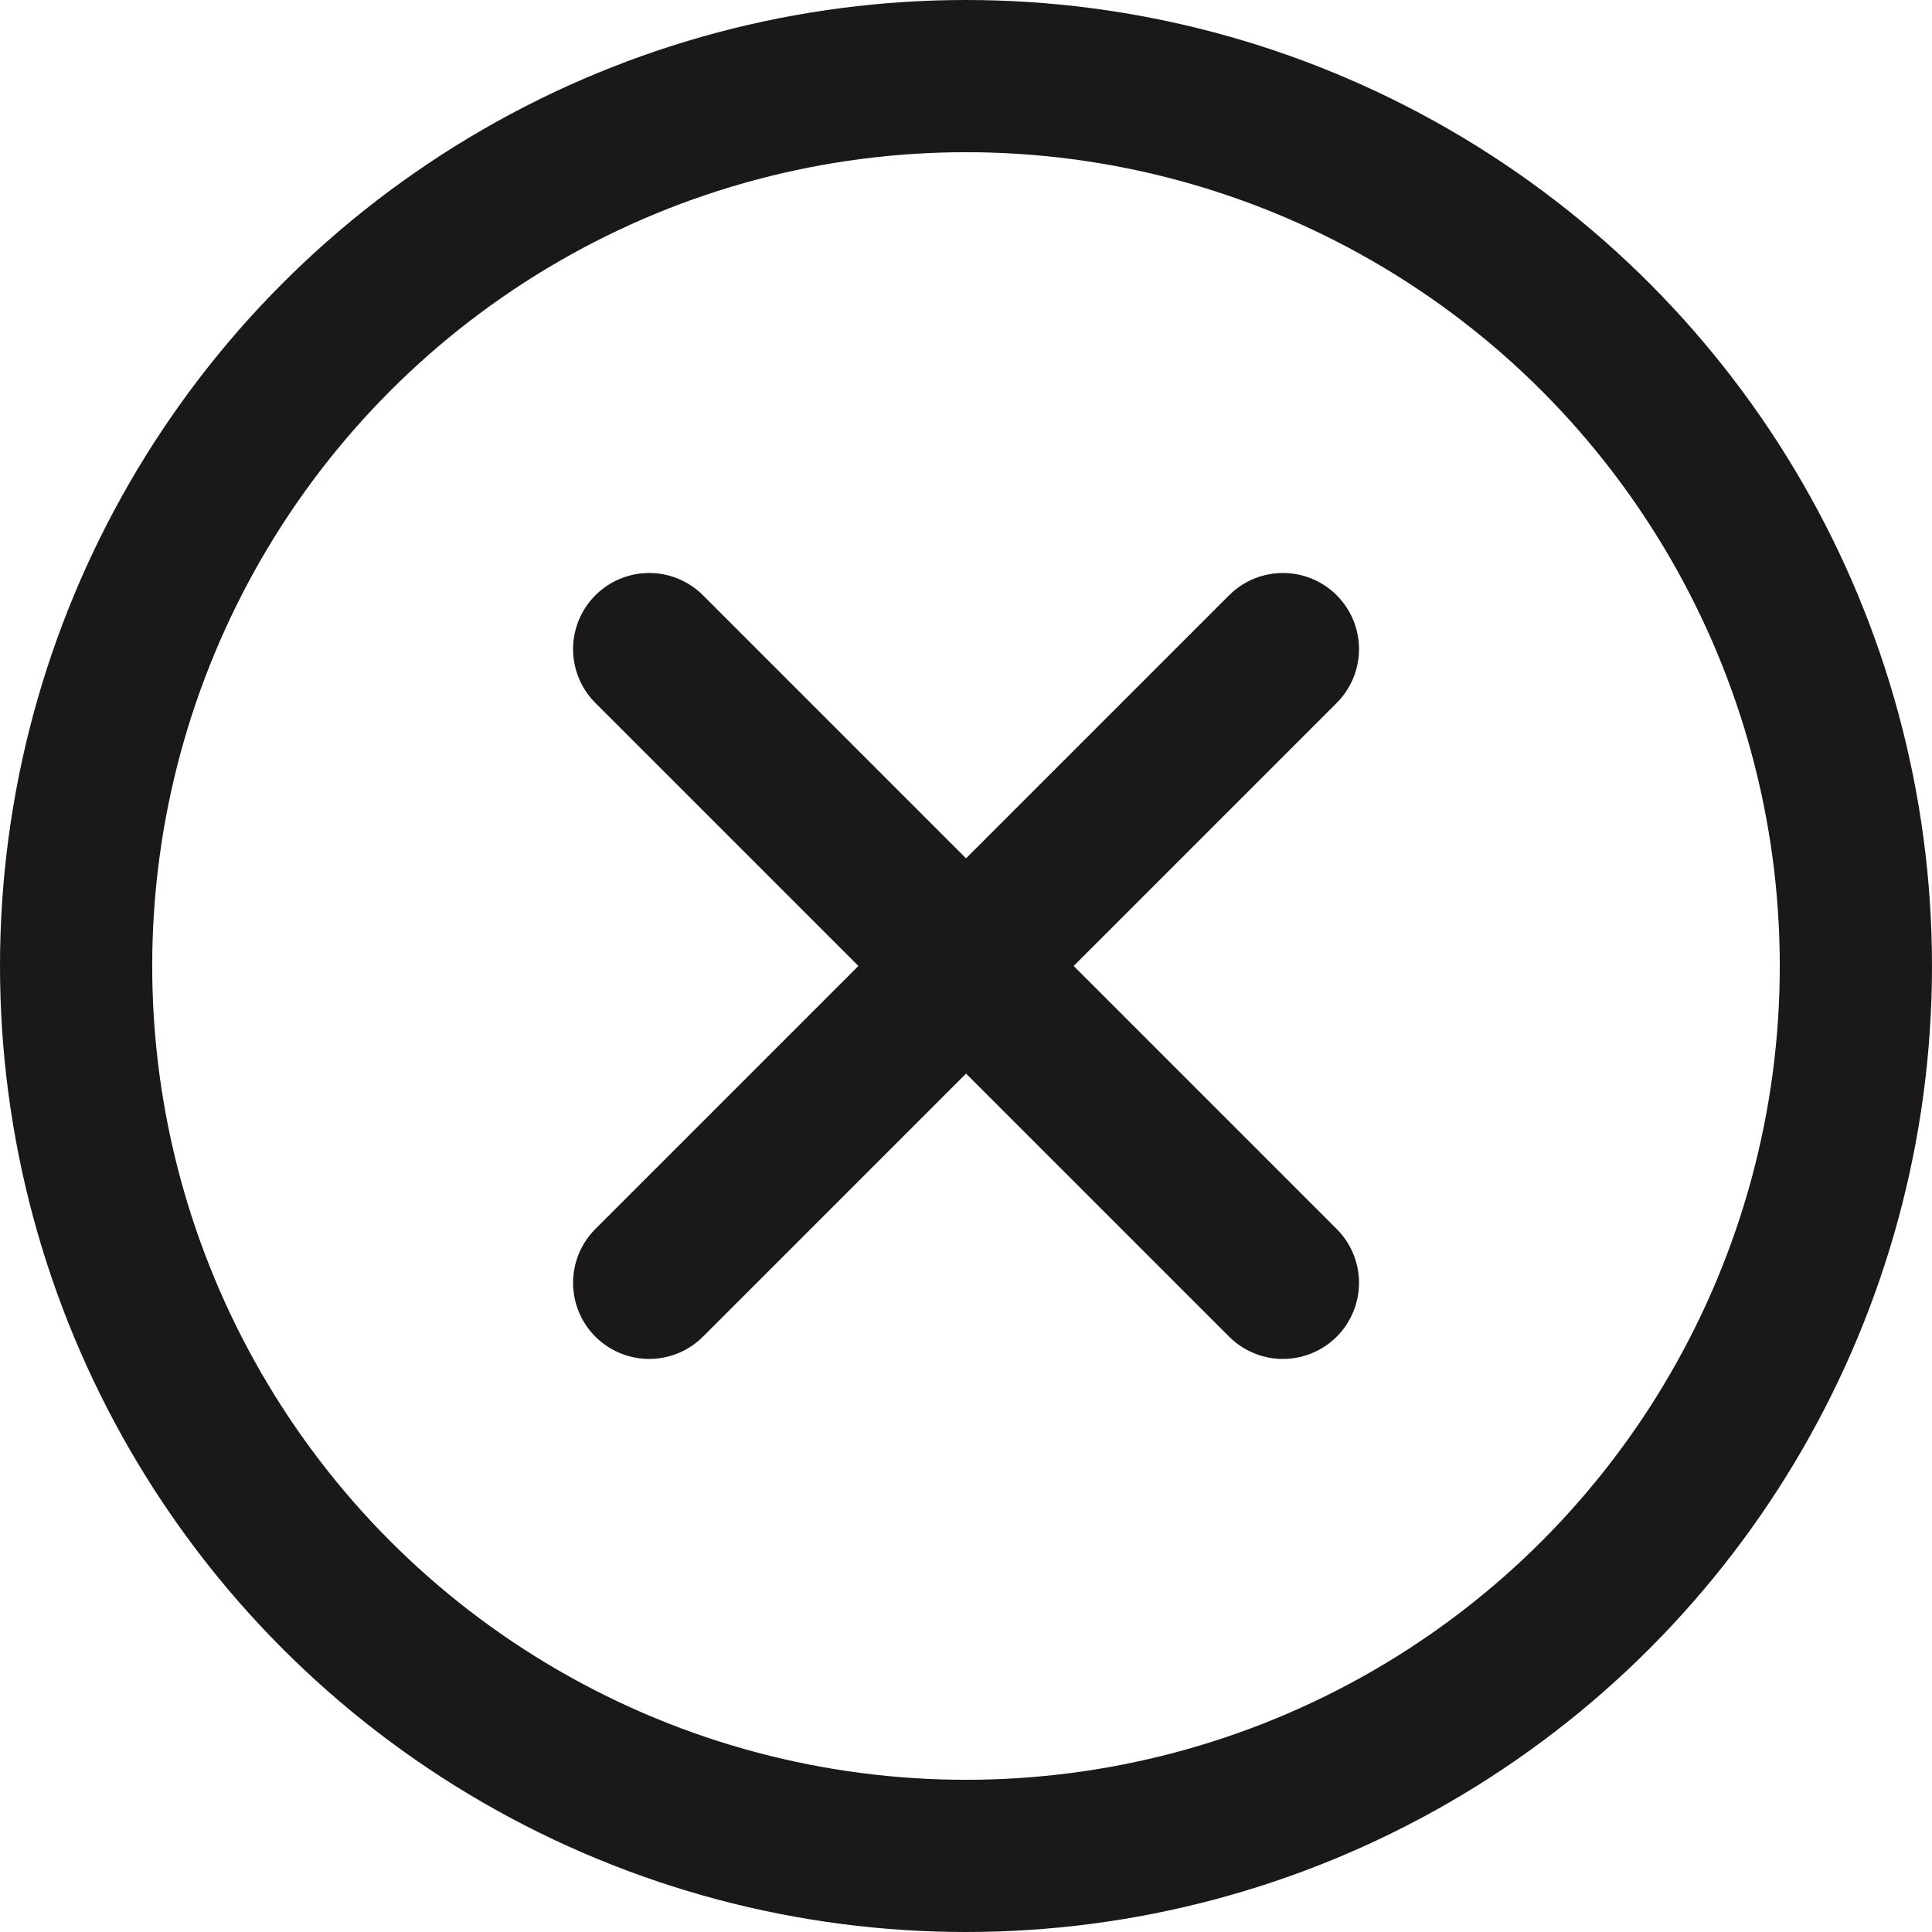
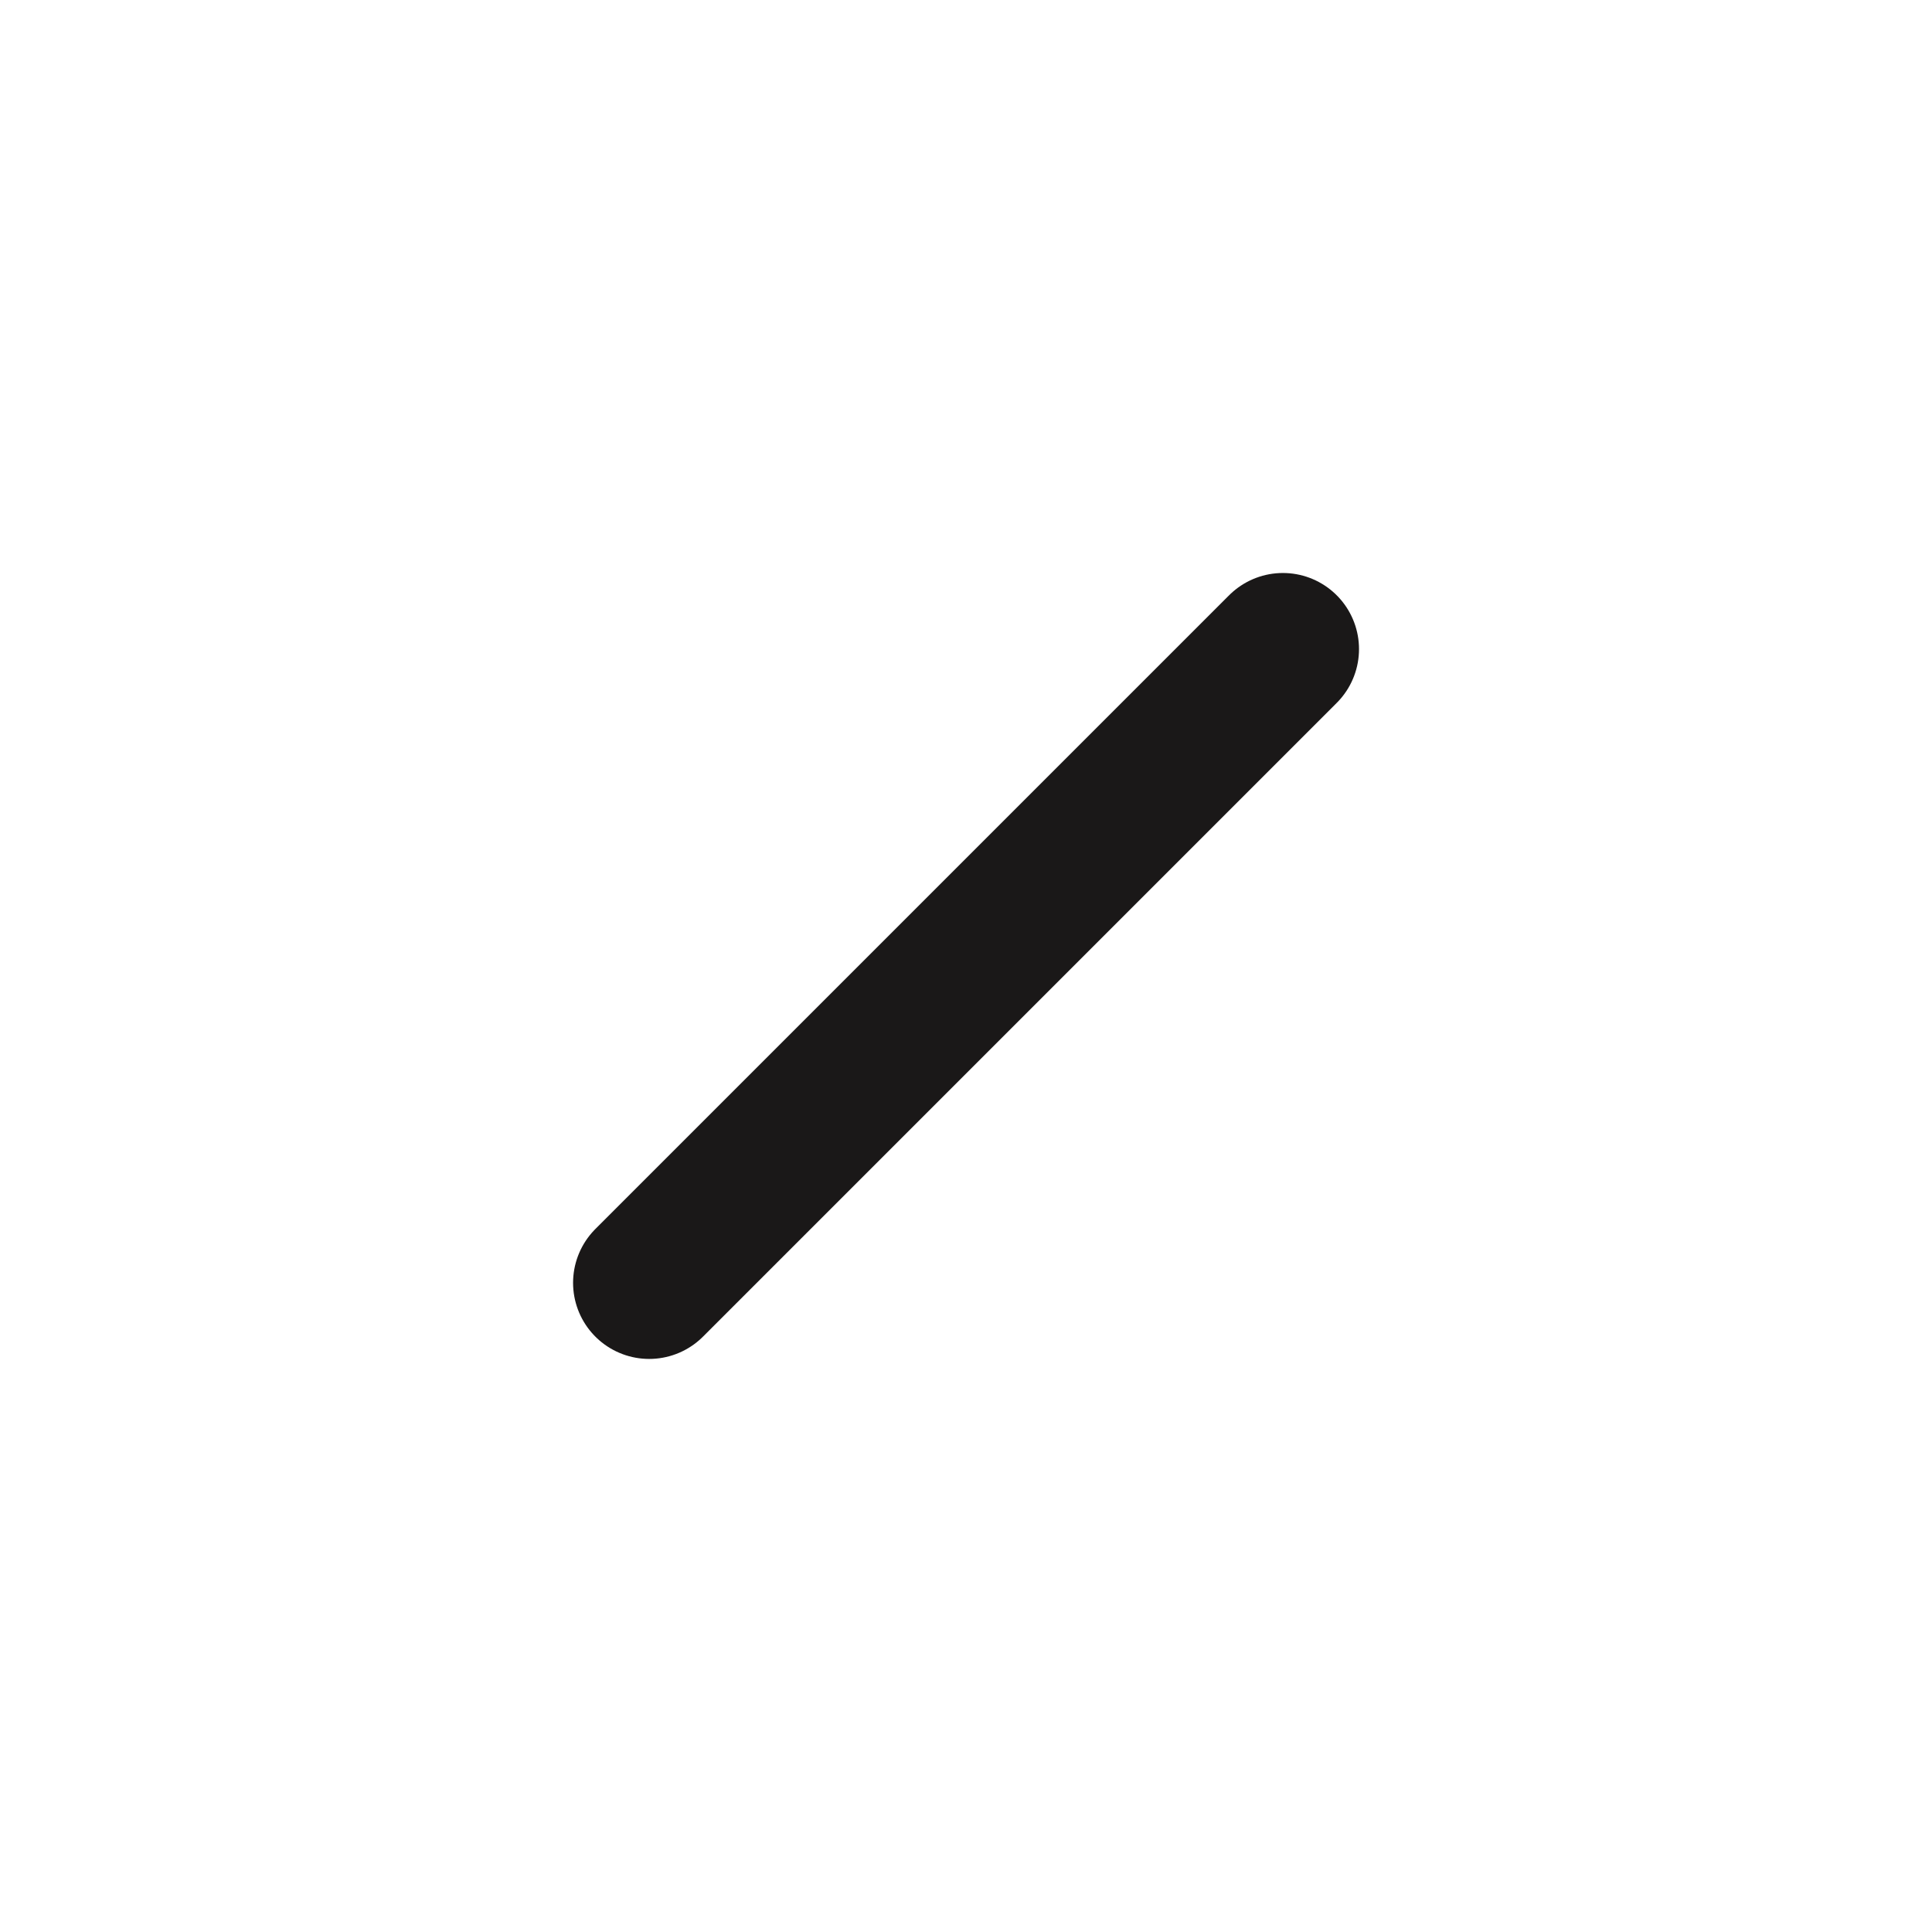
<svg xmlns="http://www.w3.org/2000/svg" width="25.386" height="25.386" viewBox="0 0 25.386 25.386">
  <g id="Group_3195" data-name="Group 3195" transform="translate(-702.614 -4038.308)">
-     <ellipse id="Ellipse_9" data-name="Ellipse 9" cx="11.693" cy="11.693" rx="11.693" ry="11.693" transform="translate(703.614 4039.308)" fill="none" stroke="#1a1818" stroke-linecap="round" stroke-linejoin="round" stroke-width="2" />
    <line id="Line_6" data-name="Line 6" y1="8.327" x2="8.327" transform="translate(711.144 4046.837)" fill="none" stroke="#1a1818" stroke-linecap="round" stroke-linejoin="round" stroke-width="2" />
-     <line id="Line_7" data-name="Line 7" x1="8.327" y1="8.327" transform="translate(711.144 4046.837)" fill="none" stroke="#1a1818" stroke-linecap="round" stroke-linejoin="round" stroke-width="2" />
  </g>
</svg>